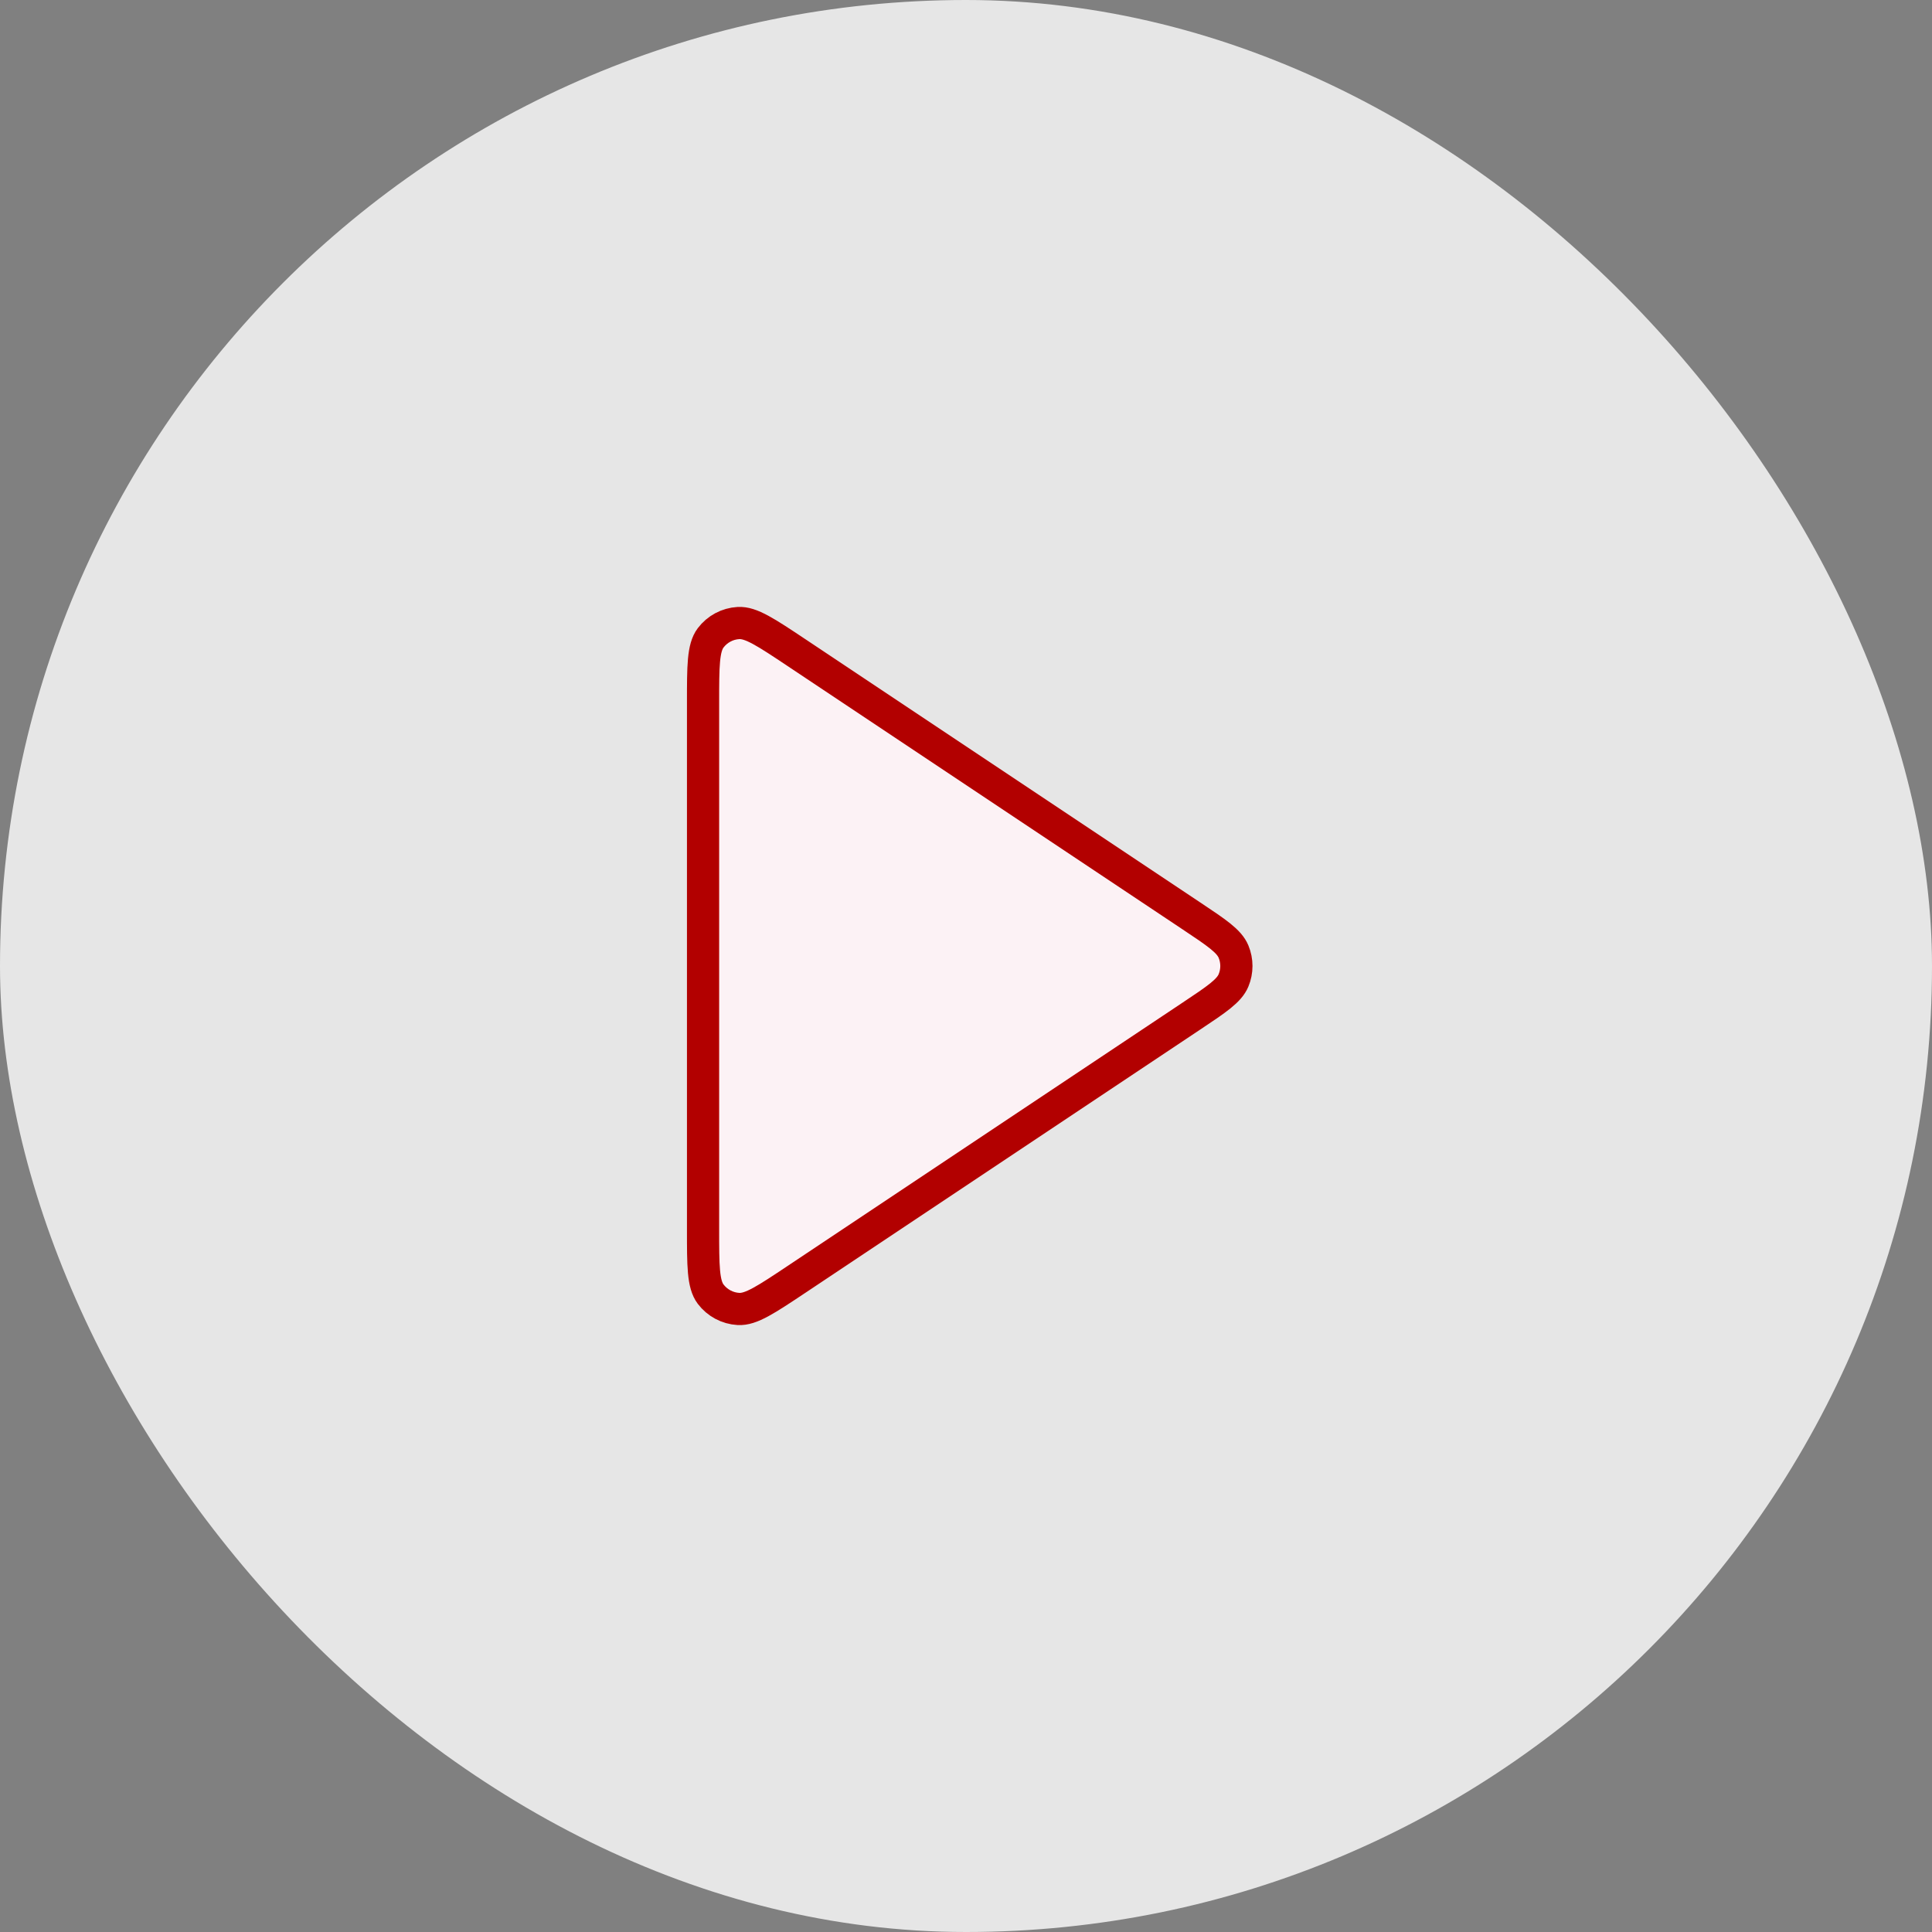
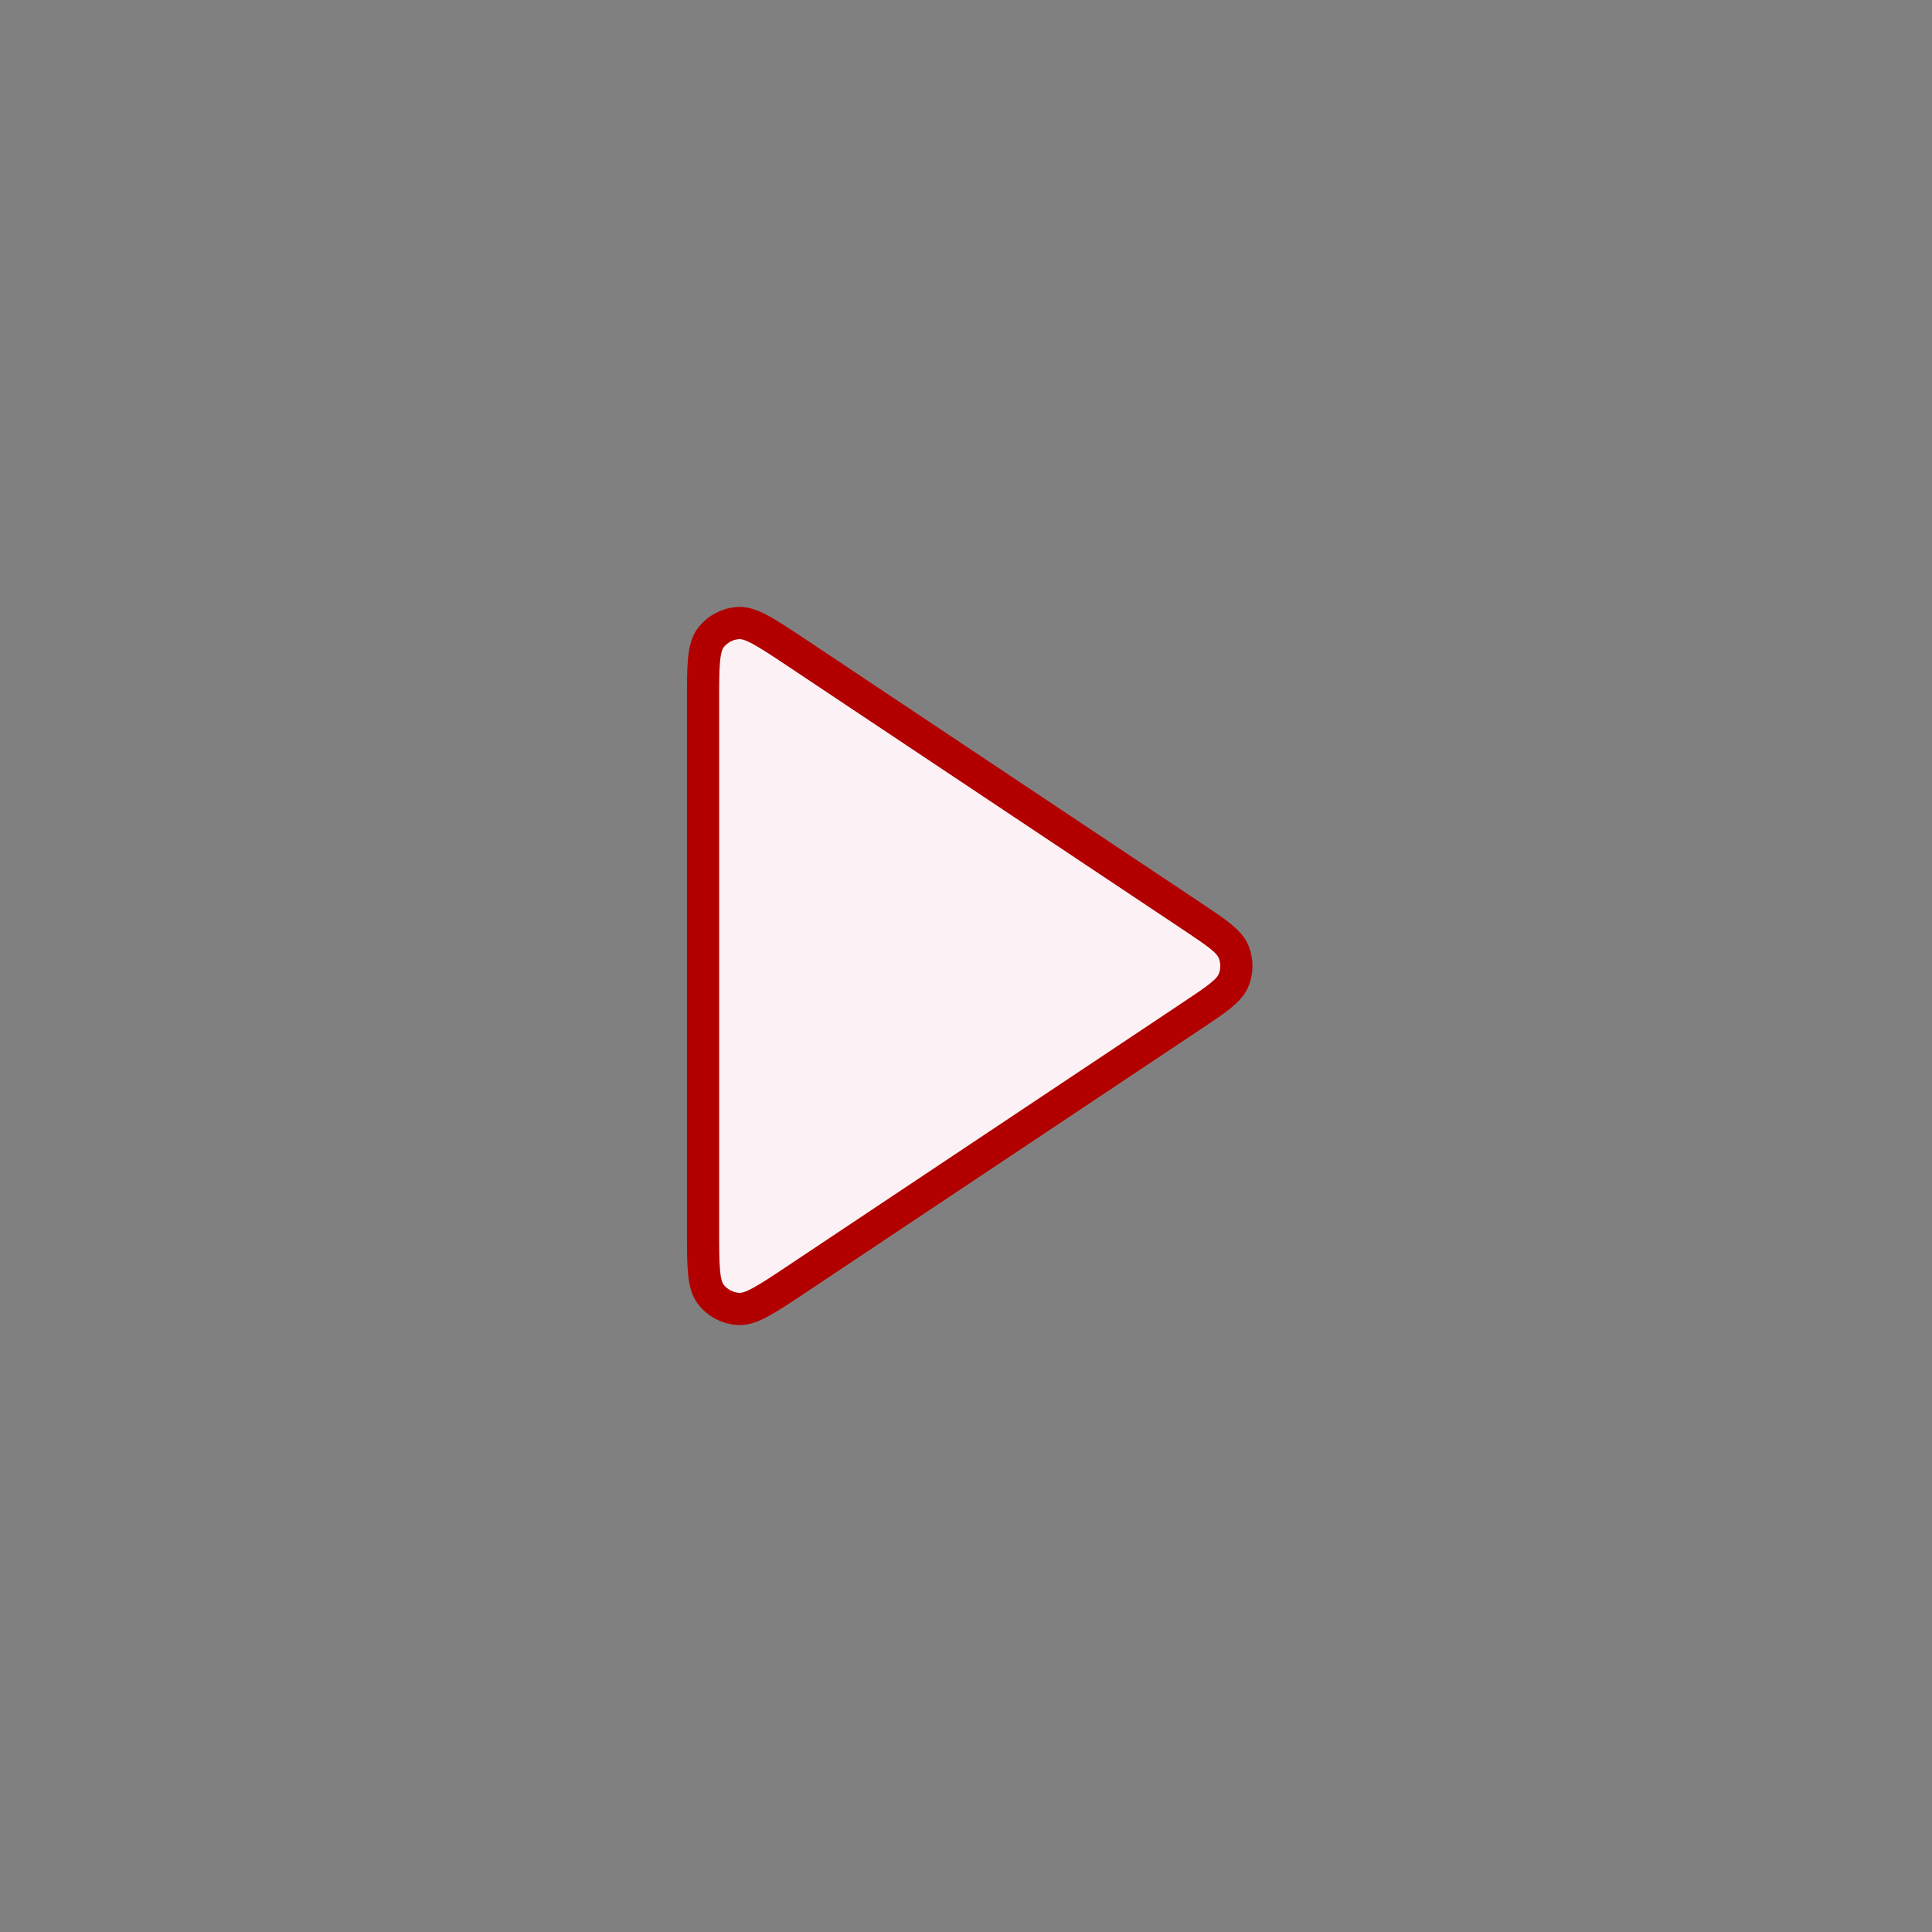
<svg xmlns="http://www.w3.org/2000/svg" width="60" height="60" viewBox="0 0 60 60" fill="none">
  <rect x="0" y="0" width="60" height="60" fill="#808080" stroke="none" />
-   <rect width="60" height="60" rx="30" fill="white" fill-opacity="0.8" />
  <path d="M21.834 21.821C21.834 20.688 21.834 20.122 22.07 19.809C22.276 19.537 22.59 19.369 22.931 19.349C23.322 19.325 23.793 19.64 24.736 20.268L37.004 28.447C37.783 28.966 38.172 29.226 38.308 29.553C38.427 29.839 38.427 30.161 38.308 30.447C38.172 30.774 37.783 31.034 37.004 31.553L24.736 39.732C23.793 40.36 23.322 40.675 22.931 40.651C22.59 40.631 22.276 40.463 22.07 40.191C21.834 39.878 21.834 39.312 21.834 38.179V21.821Z" fill="#FCF2F5" stroke="#B20000" stroke-linecap="round" stroke-linejoin="round" />
</svg>